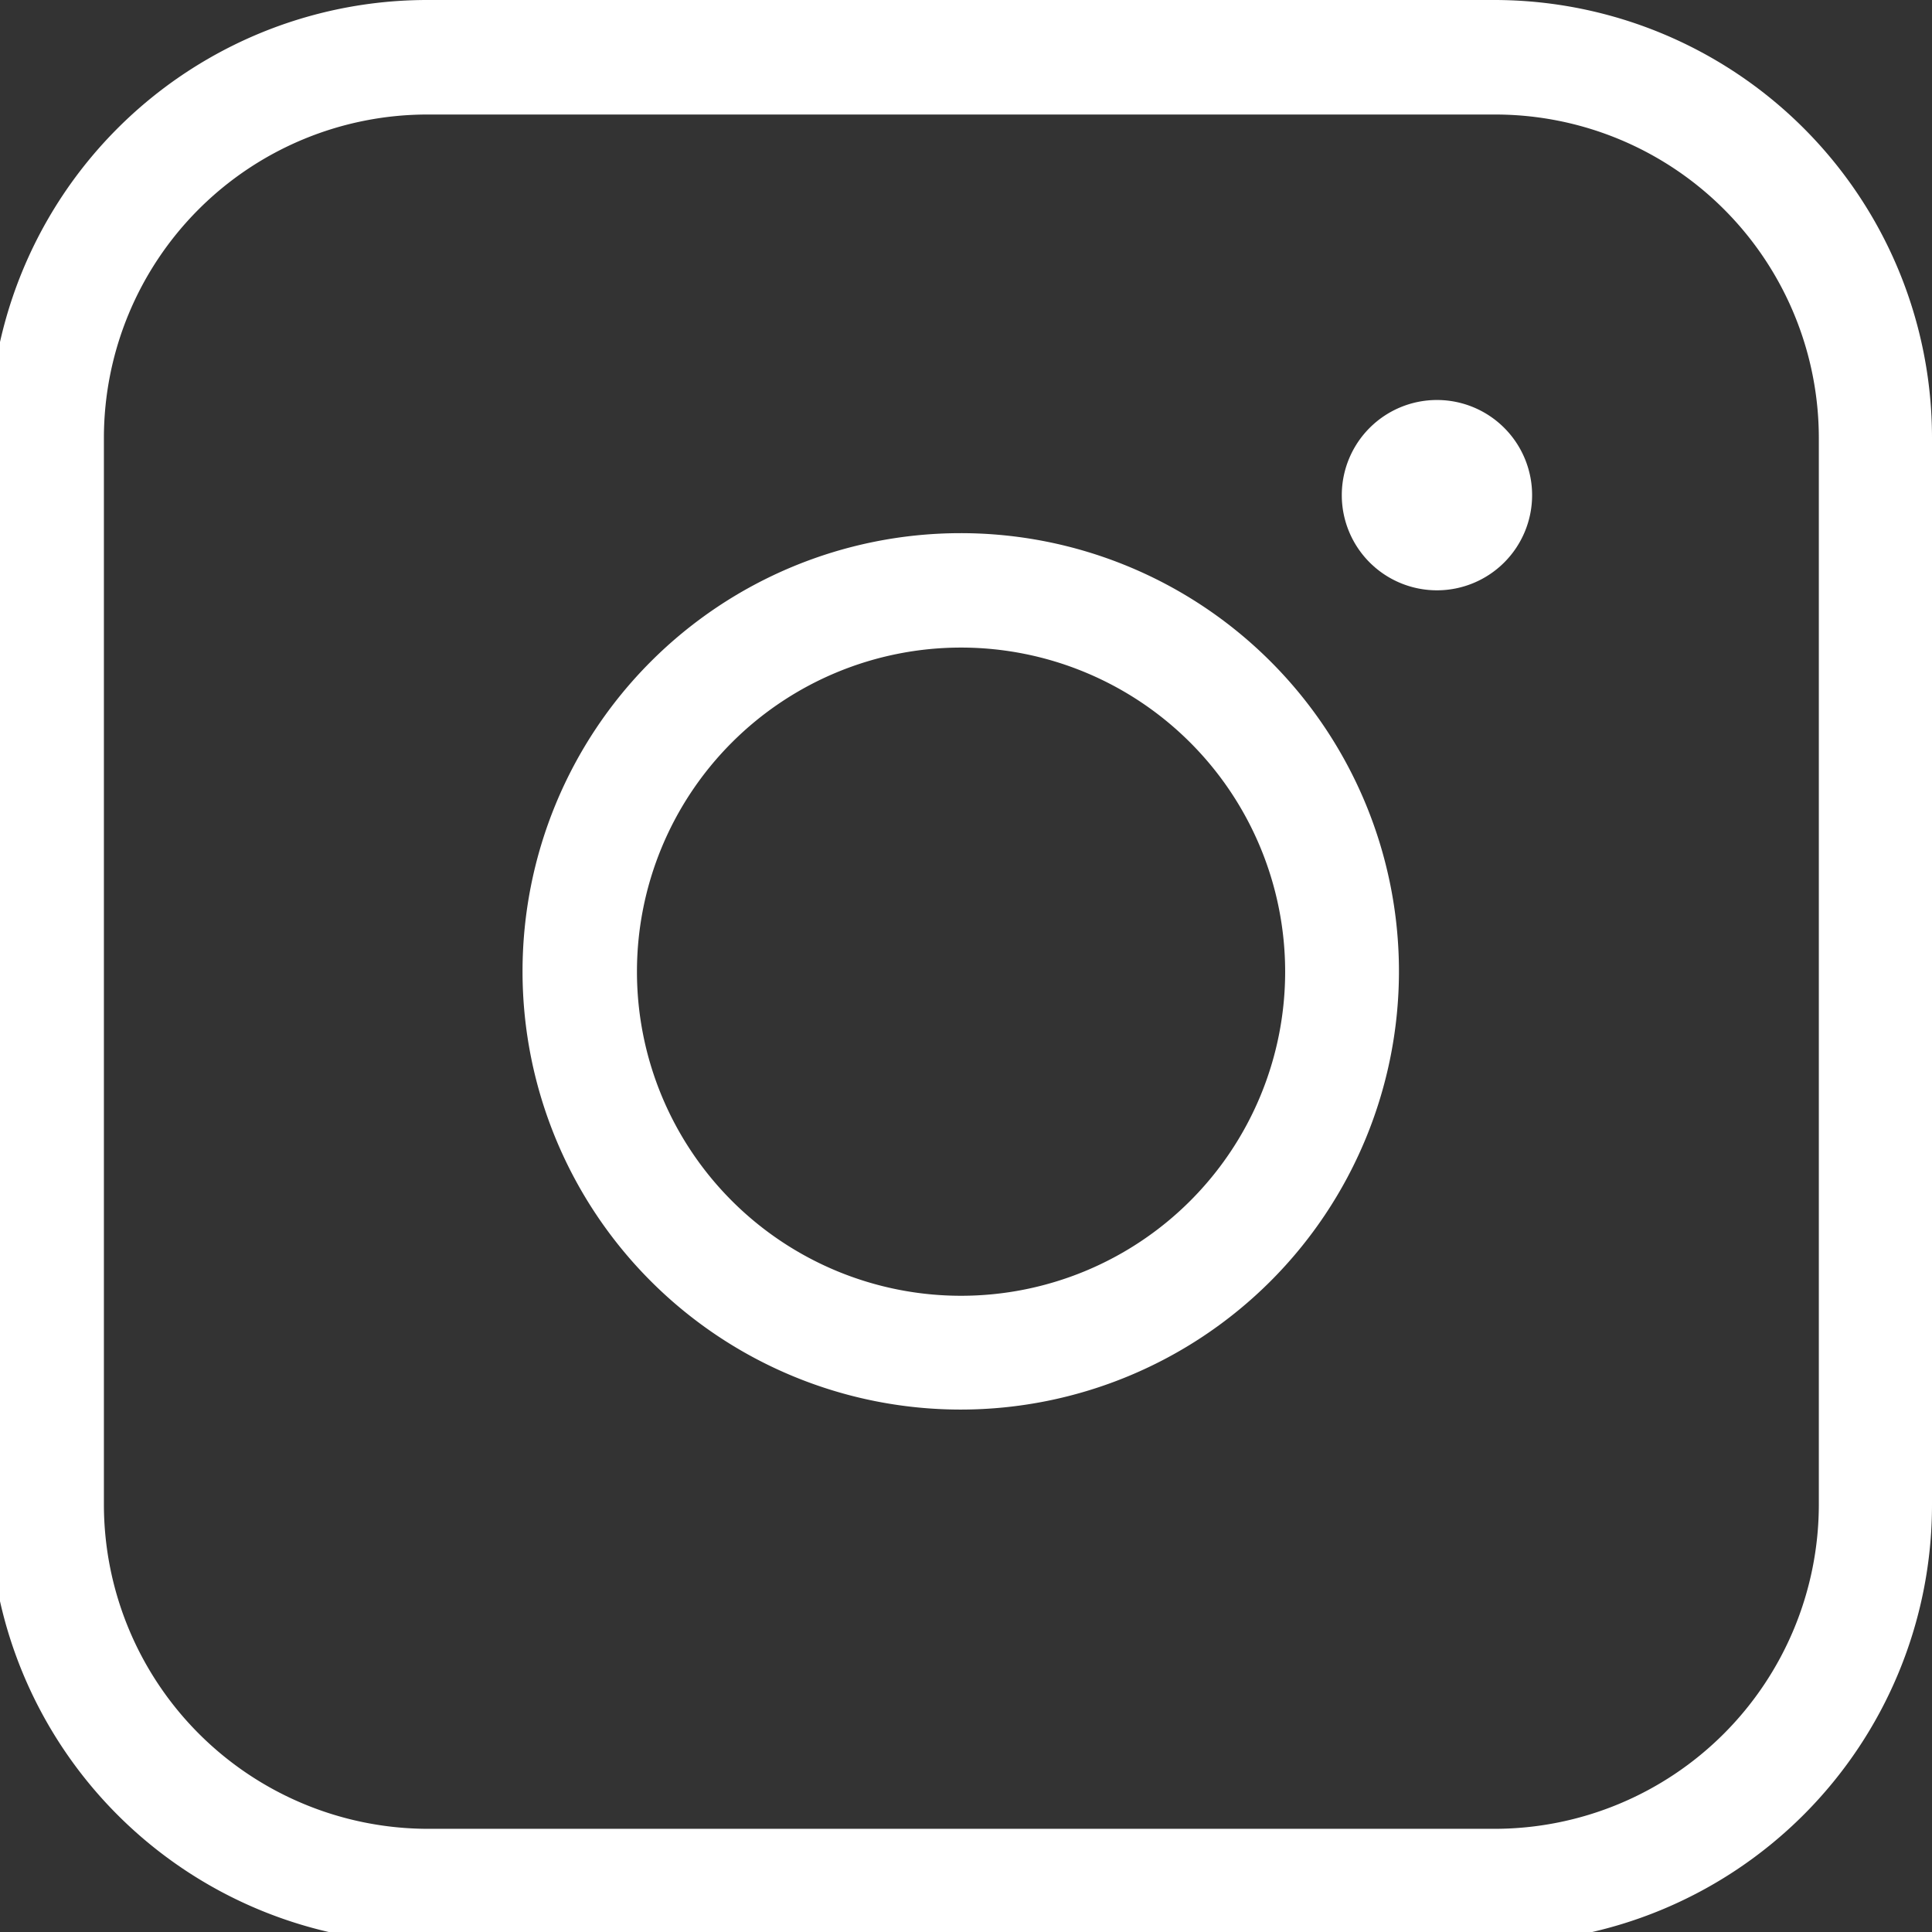
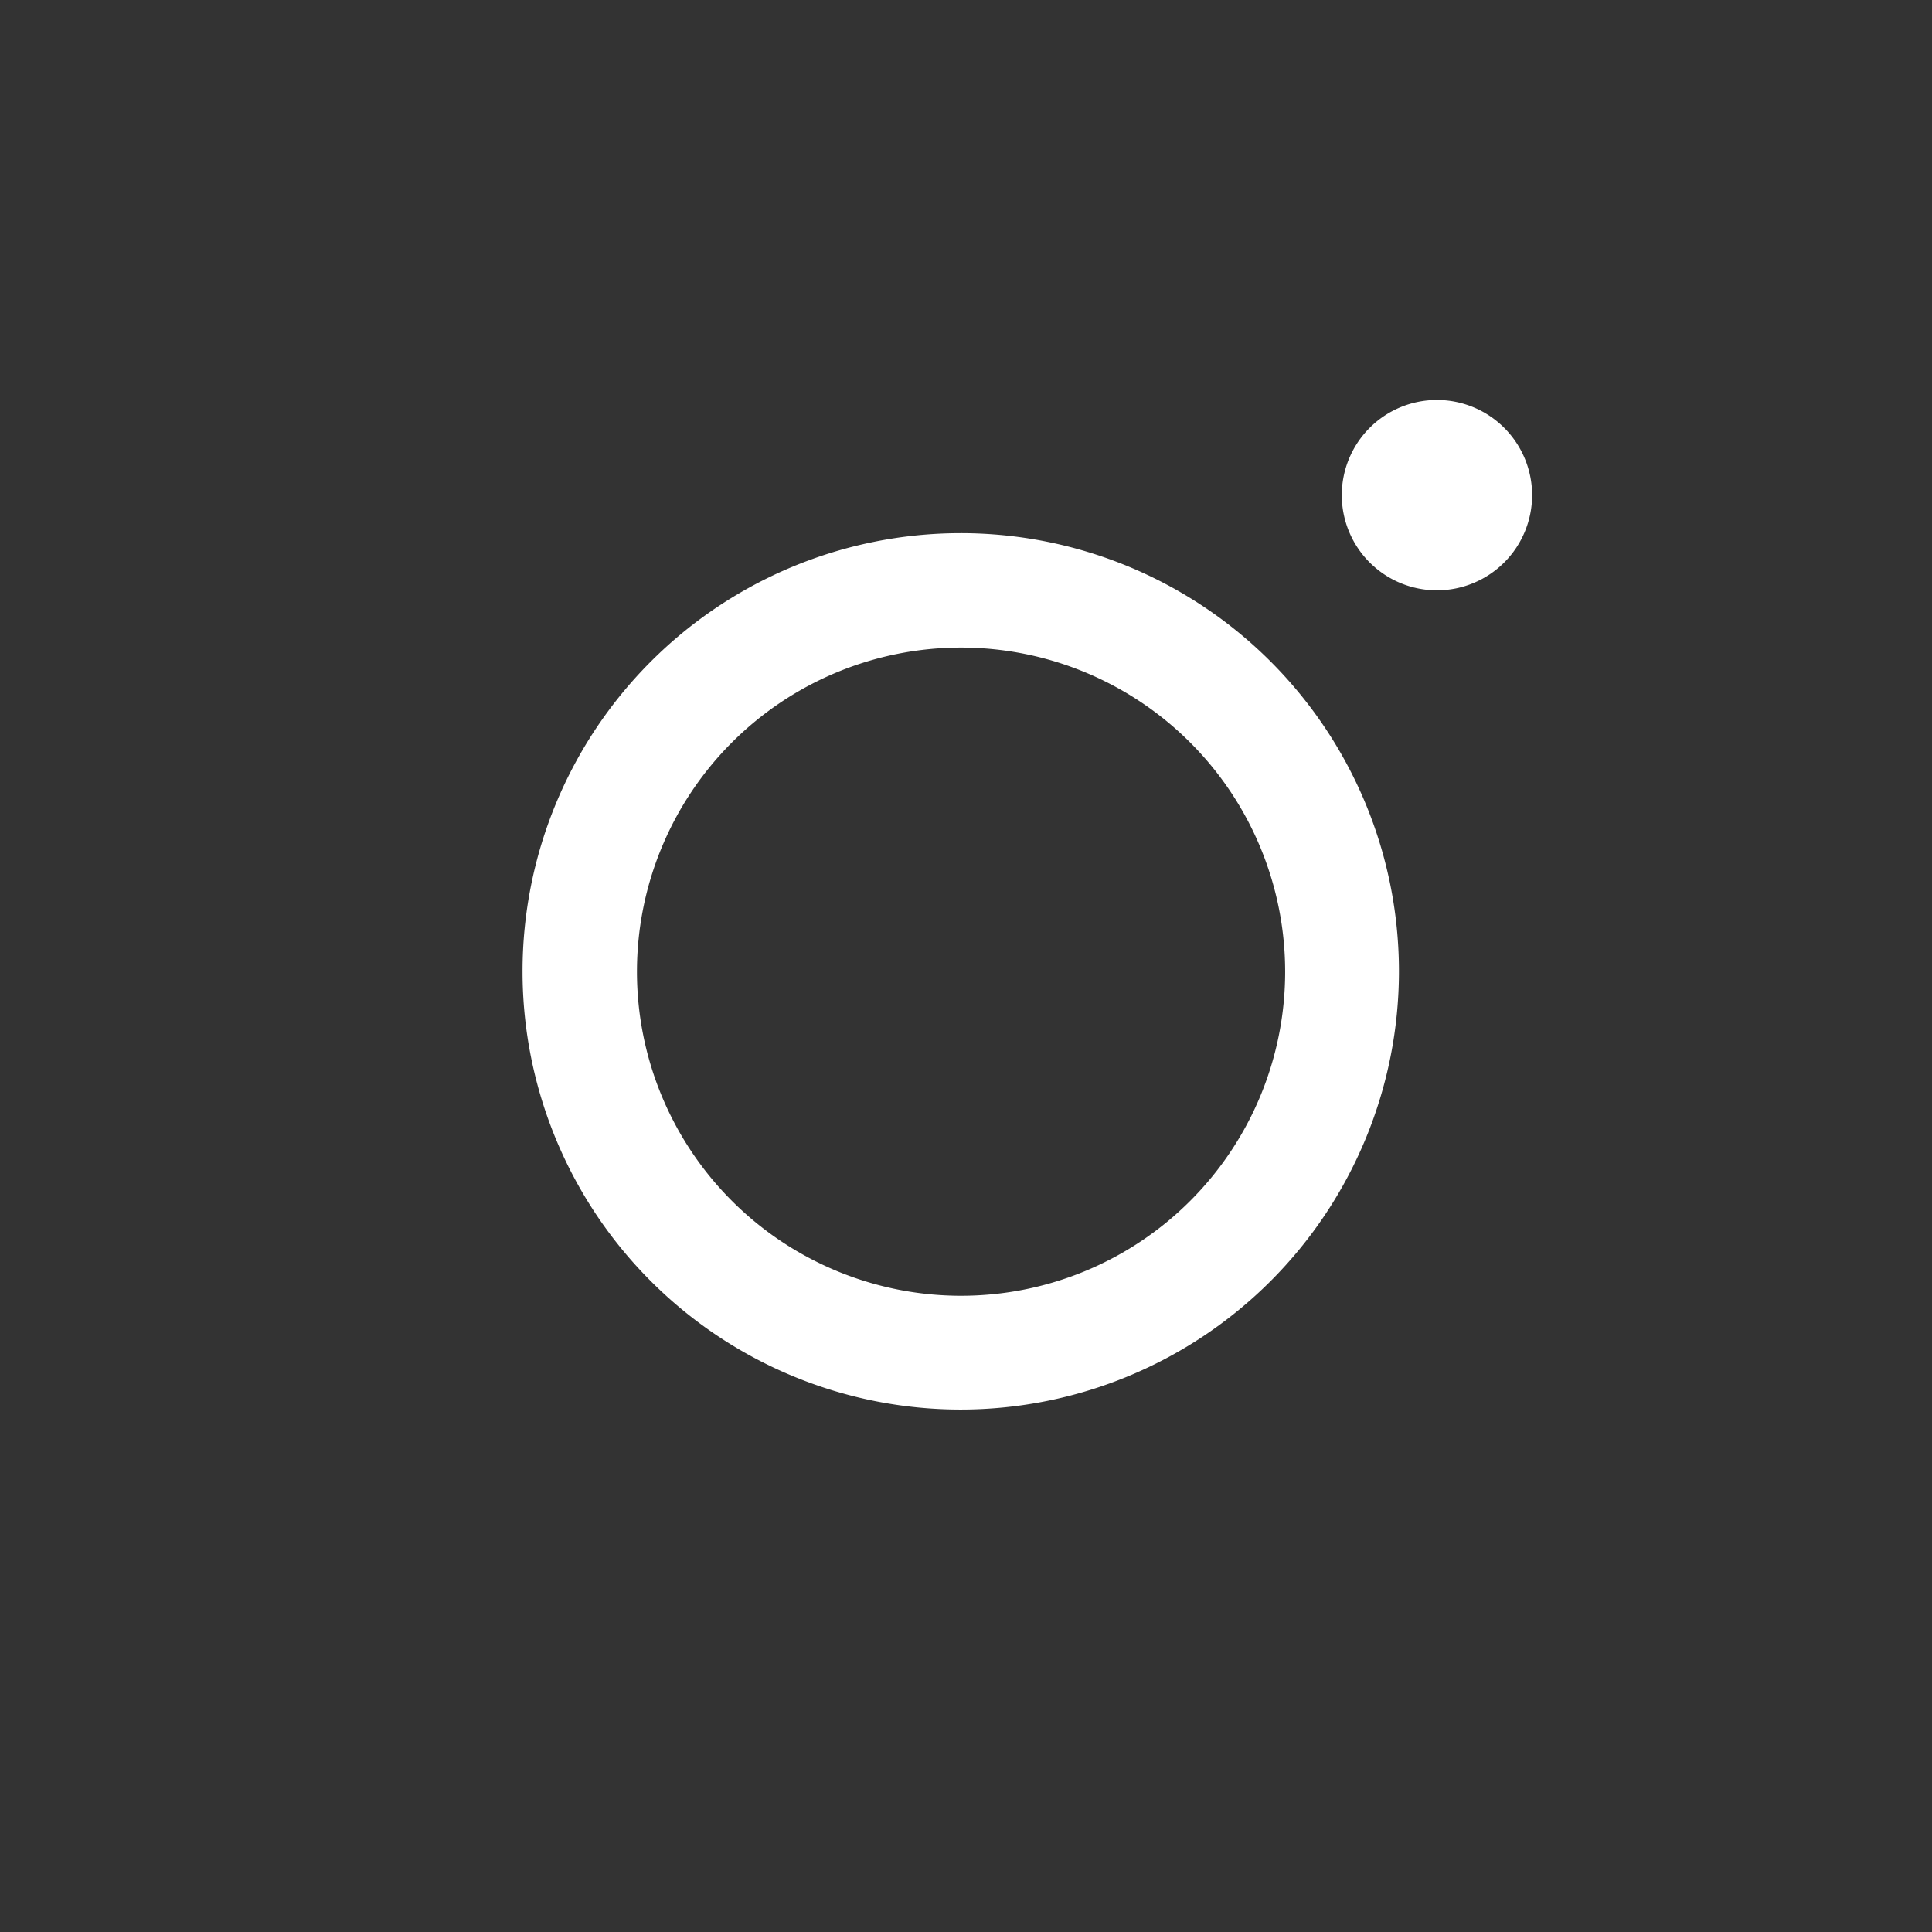
<svg xmlns="http://www.w3.org/2000/svg" id="グループ_119" data-name="グループ 119" width="18.557" height="18.558" viewBox="0 0 18.557 18.558">
  <rect x="0" y="0" width="18.557" height="18.558" fill="#333333" stroke="none" />
  <defs>
    <style>
      .cls-1 {
        fill: #fff;
      }

      .cls-2 {
        clip-path: url(#clip-path);
      }
    </style>
    <clipPath id="clip-path">
      <rect id="長方形_54" data-name="長方形 54" class="cls-1" width="18.557" height="18.557" />
    </clipPath>
  </defs>
  <g id="グループ_94" data-name="グループ 94" class="cls-2" transform="translate(0)">
-     <path id="パス_99" data-name="パス 99" class="cls-1" d="M14.453,18.665H4.206A4.206,4.206,0,0,1,0,14.459V4.206A4.206,4.206,0,0,1,4.206,0H14.453a4.206,4.206,0,0,1,4.206,4.206V14.453a4.211,4.211,0,0,1-4.206,4.212M4.206,1.1A3.108,3.108,0,0,0,1.1,4.206V14.453a3.117,3.117,0,0,0,3.113,3.113H14.459a3.117,3.117,0,0,0,3.113-3.113V4.206A3.109,3.109,0,0,0,14.459,1.1Z" transform="translate(-0.102 0)" />
    <path id="パス_100" data-name="パス 100" class="cls-1" d="M92.712,96.919a4.209,4.209,0,1,1,4.206-4.212,4.211,4.211,0,0,1-4.206,4.212m0-7.319a3.113,3.113,0,1,0,3.113,3.113A3.114,3.114,0,0,0,92.712,89.6" transform="translate(-83.481 -83.38)" />
    <path id="パス_101" data-name="パス 101" class="cls-1" d="M225.414,66.4a.914.914,0,1,1-.914.914.914.914,0,0,1,.914-.914" transform="translate(-211.612 -62.558)" />
  </g>
</svg>